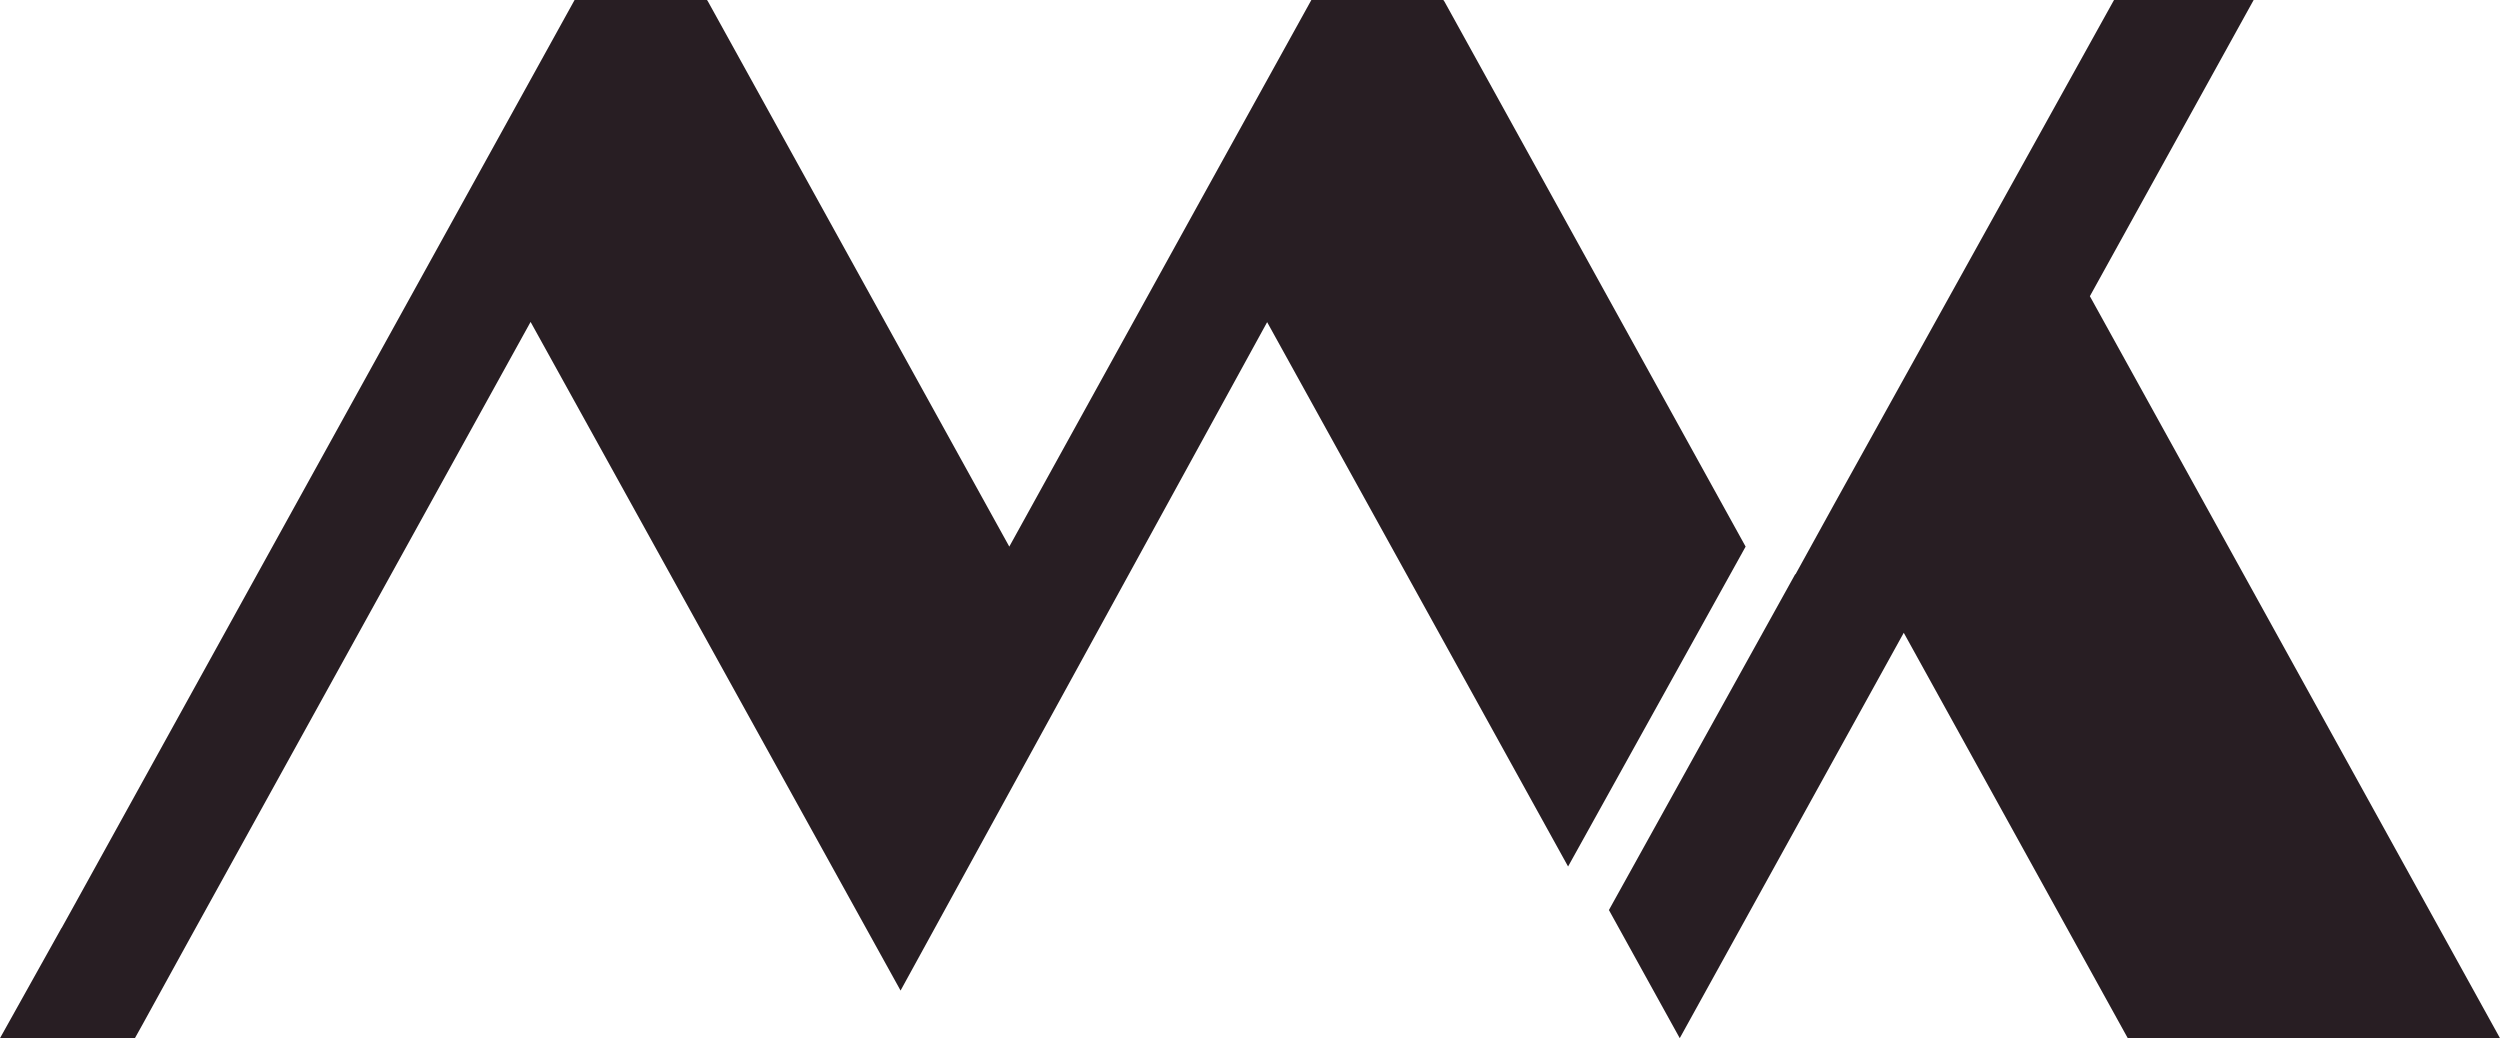
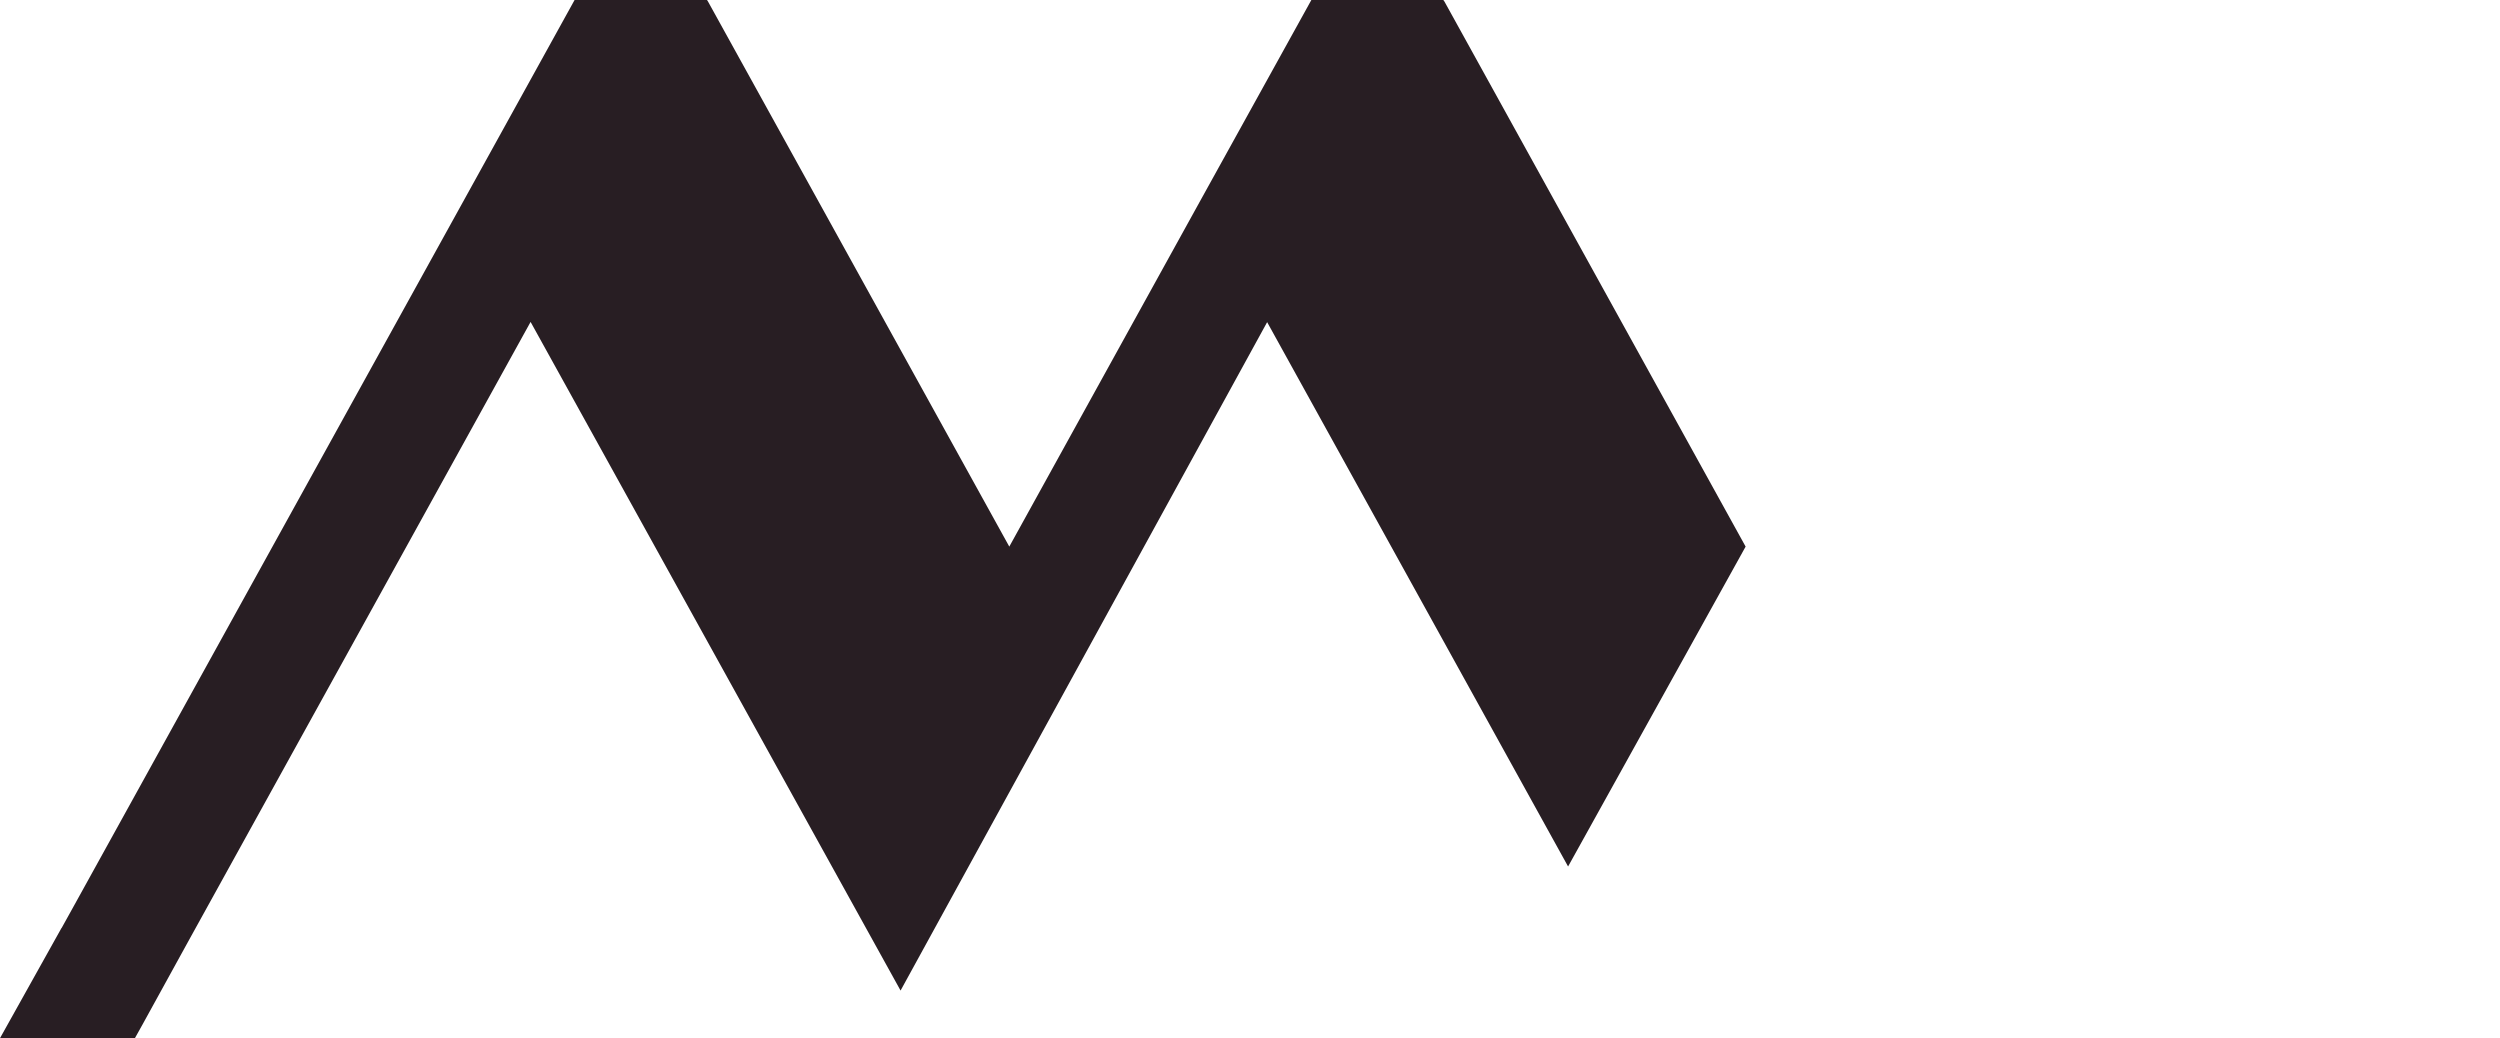
<svg xmlns="http://www.w3.org/2000/svg" id="Layer_1" data-name="Layer 1" width="110.82" height="46.02" viewBox="0 0 110.82 46.02">
  <defs>
    <style>.cls-1{fill:#281e23;}</style>
  </defs>
  <title>logowine</title>
  <polygon class="cls-1" points="64.03 0.07 64.03 0.07 63.98 0 58.13 0 53.2 8.91 53.2 8.91 44.74 24.23 31.38 0.06 31.34 0 25.47 0 3.29 40.13 2.73 41.14 2.73 41.13 0 46.02 5.98 46.02 6.32 45.41 8.4 41.63 23.52 14.27 39.86 43.8 39.92 43.91 56.17 14.28 69.51 38.41 77.38 24.23 64.03 0.07" />
-   <polygon class="cls-1" points="99.9 0 93.71 0 81.36 22.25 79.59 25.46 79.58 25.45 71.32 40.34 74.46 46.02 84.39 28.05 94.32 46.02 110.82 46.02 92.64 13.13 99.9 0" />
</svg>